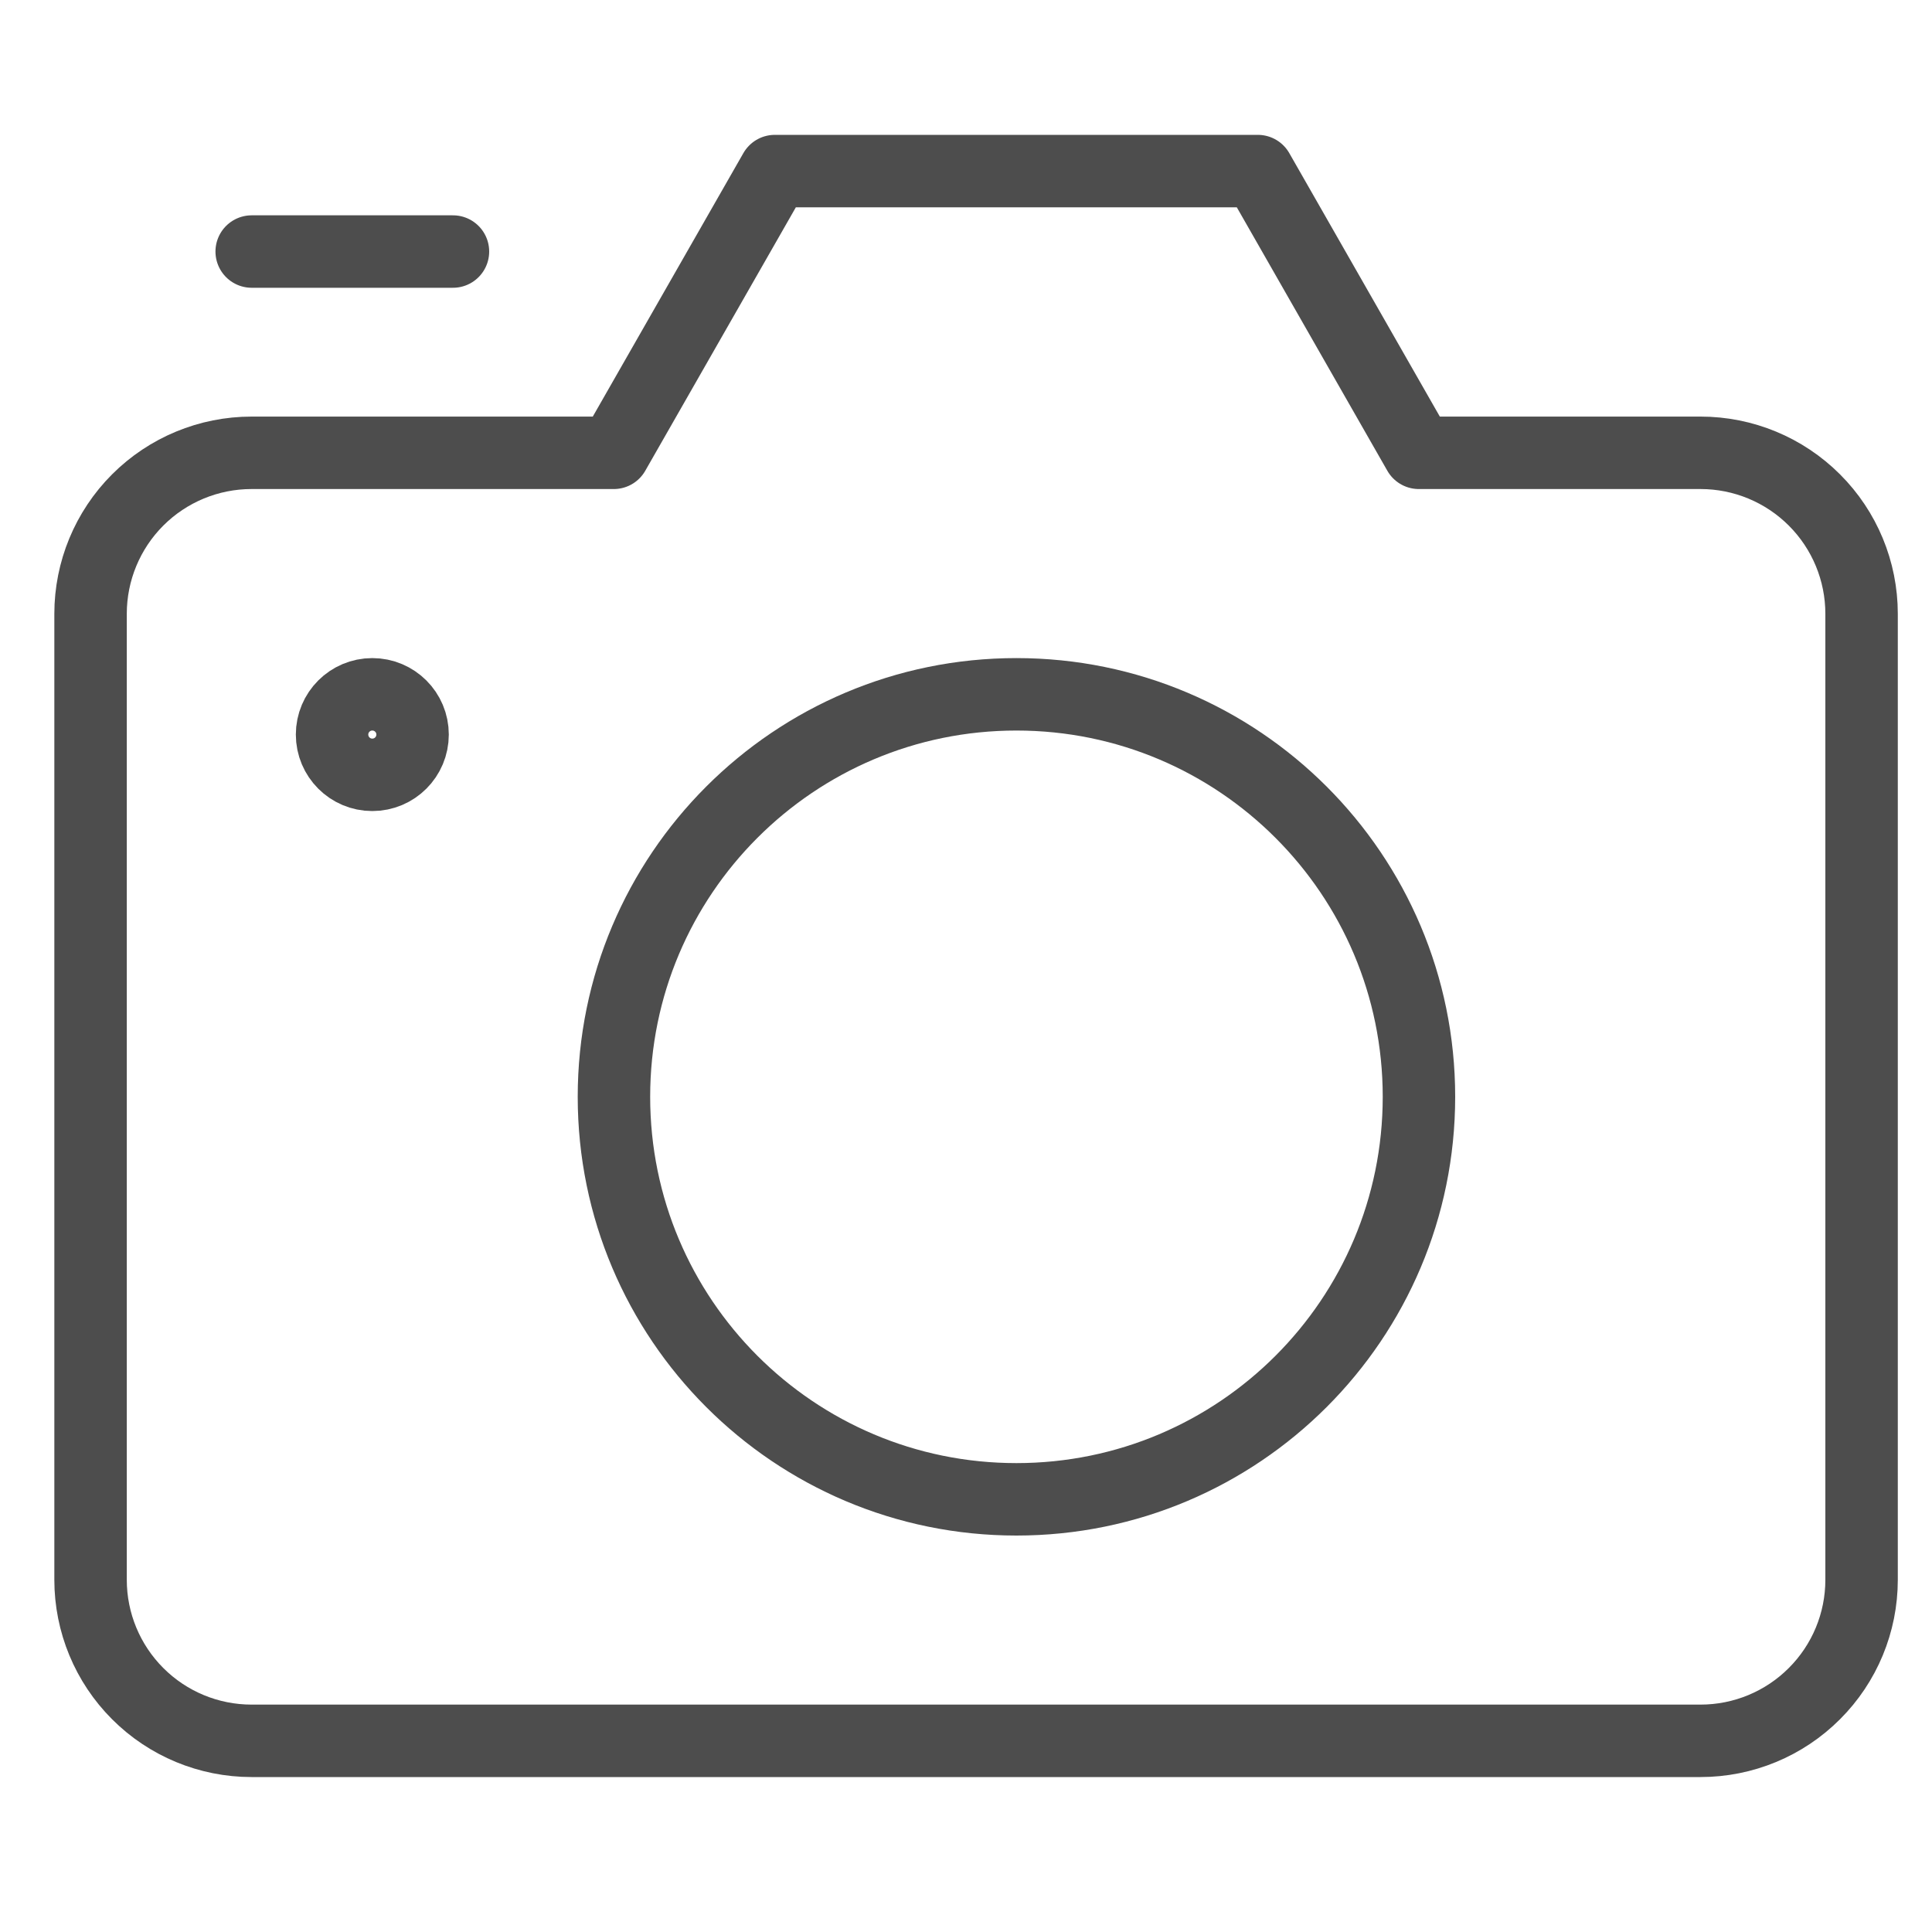
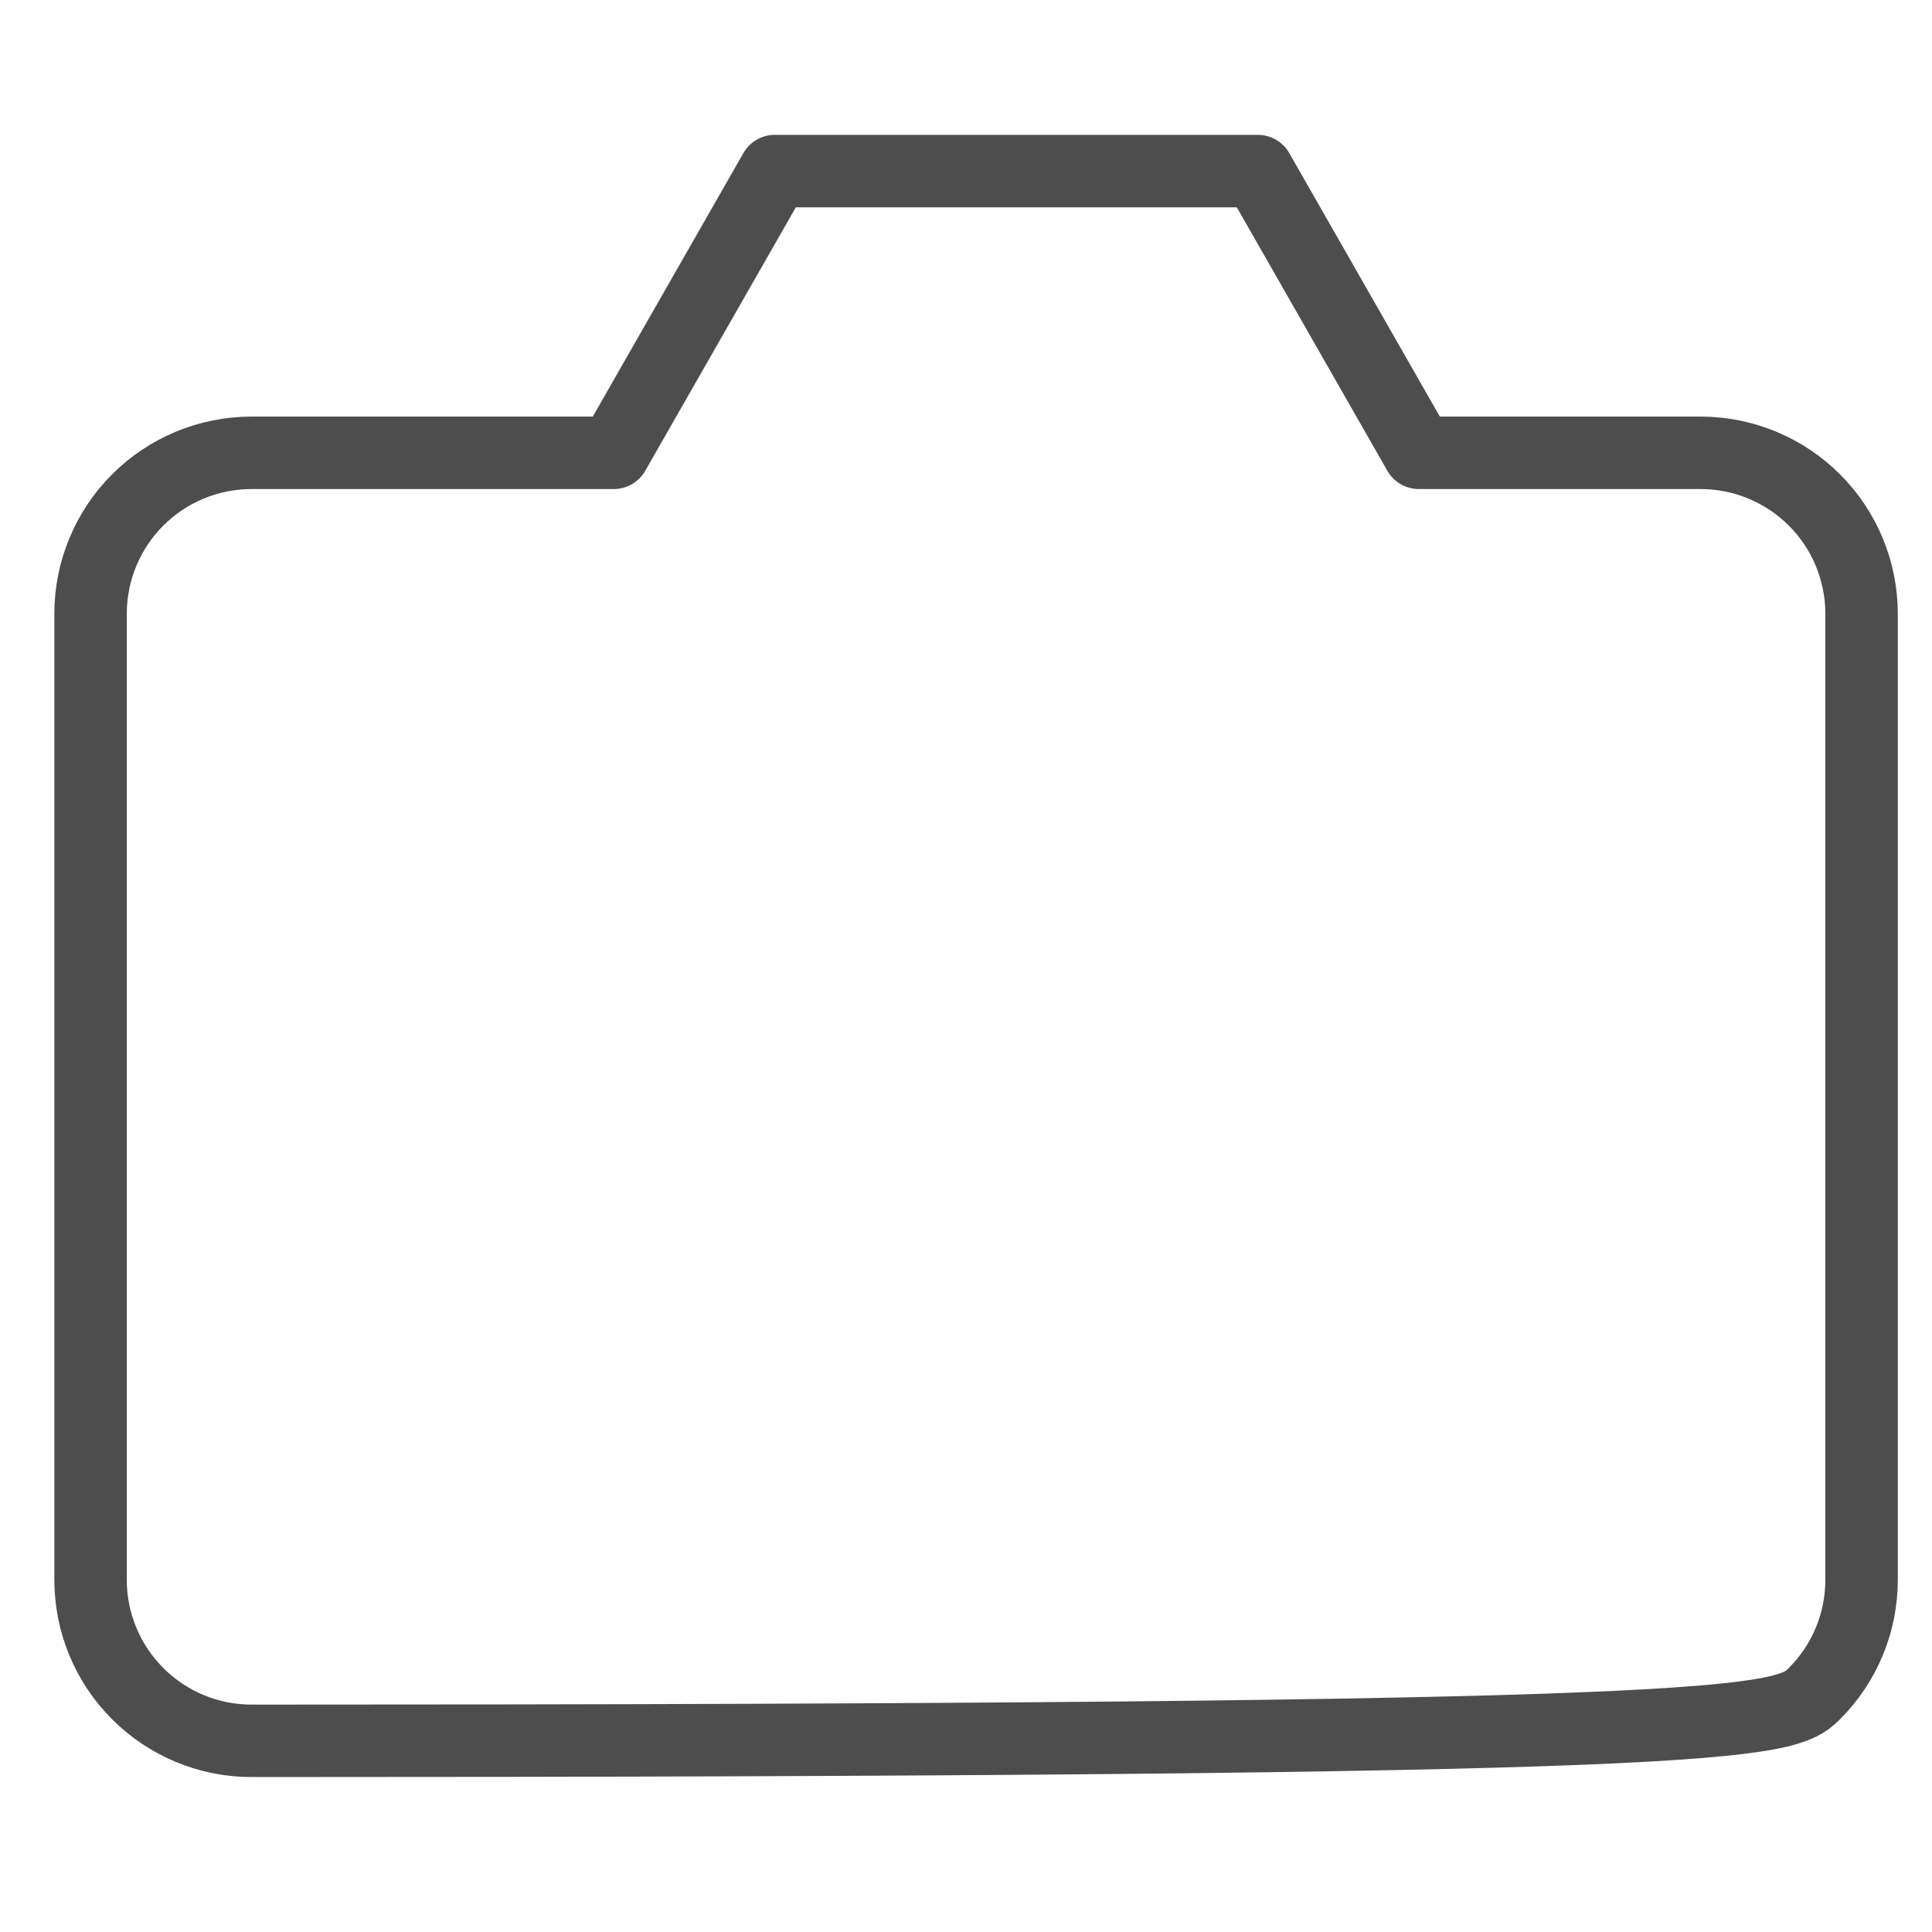
<svg xmlns="http://www.w3.org/2000/svg" width="40" height="40" viewBox="0 0 40 40" fill="none">
-   <path d="M5.211 5.208H9.378" stroke="#4D4D4D" stroke-width="1.5" stroke-linecap="round" stroke-linejoin="round" />
-   <path d="M5.208 36.042H35.208C36.092 36.042 36.94 35.691 37.565 35.065C38.191 34.44 38.542 33.593 38.542 32.708V12.708C38.542 11.824 38.191 10.976 37.565 10.351C36.94 9.726 36.092 9.375 35.208 9.375H29.375L26.042 3.542H16.042L12.708 9.375H5.208C4.324 9.375 3.476 9.726 2.851 10.351C2.226 10.976 1.875 11.824 1.875 12.708V32.708C1.875 33.593 2.226 34.44 2.851 35.065C3.476 35.691 4.324 36.042 5.208 36.042Z" stroke="#4D4D4D" stroke-width="1.5" stroke-linecap="round" stroke-linejoin="round" />
-   <path d="M21.044 31.042C25.647 31.042 29.378 27.311 29.378 22.708C29.378 18.106 25.647 14.375 21.044 14.375C16.442 14.375 12.711 18.106 12.711 22.708C12.711 27.311 16.442 31.042 21.044 31.042Z" stroke="#4D4D4D" stroke-width="1.5" stroke-linecap="round" stroke-linejoin="round" />
-   <path d="M7.708 16.042C8.169 16.042 8.542 15.669 8.542 15.208C8.542 14.748 8.169 14.375 7.708 14.375C7.248 14.375 6.875 14.748 6.875 15.208C6.875 15.669 7.248 16.042 7.708 16.042Z" stroke="#4D4D4D" stroke-width="1.5" stroke-linecap="round" stroke-linejoin="round" />
+   <path d="M5.208 36.042C36.092 36.042 36.94 35.691 37.565 35.065C38.191 34.44 38.542 33.593 38.542 32.708V12.708C38.542 11.824 38.191 10.976 37.565 10.351C36.94 9.726 36.092 9.375 35.208 9.375H29.375L26.042 3.542H16.042L12.708 9.375H5.208C4.324 9.375 3.476 9.726 2.851 10.351C2.226 10.976 1.875 11.824 1.875 12.708V32.708C1.875 33.593 2.226 34.44 2.851 35.065C3.476 35.691 4.324 36.042 5.208 36.042Z" stroke="#4D4D4D" stroke-width="1.5" stroke-linecap="round" stroke-linejoin="round" />
</svg>